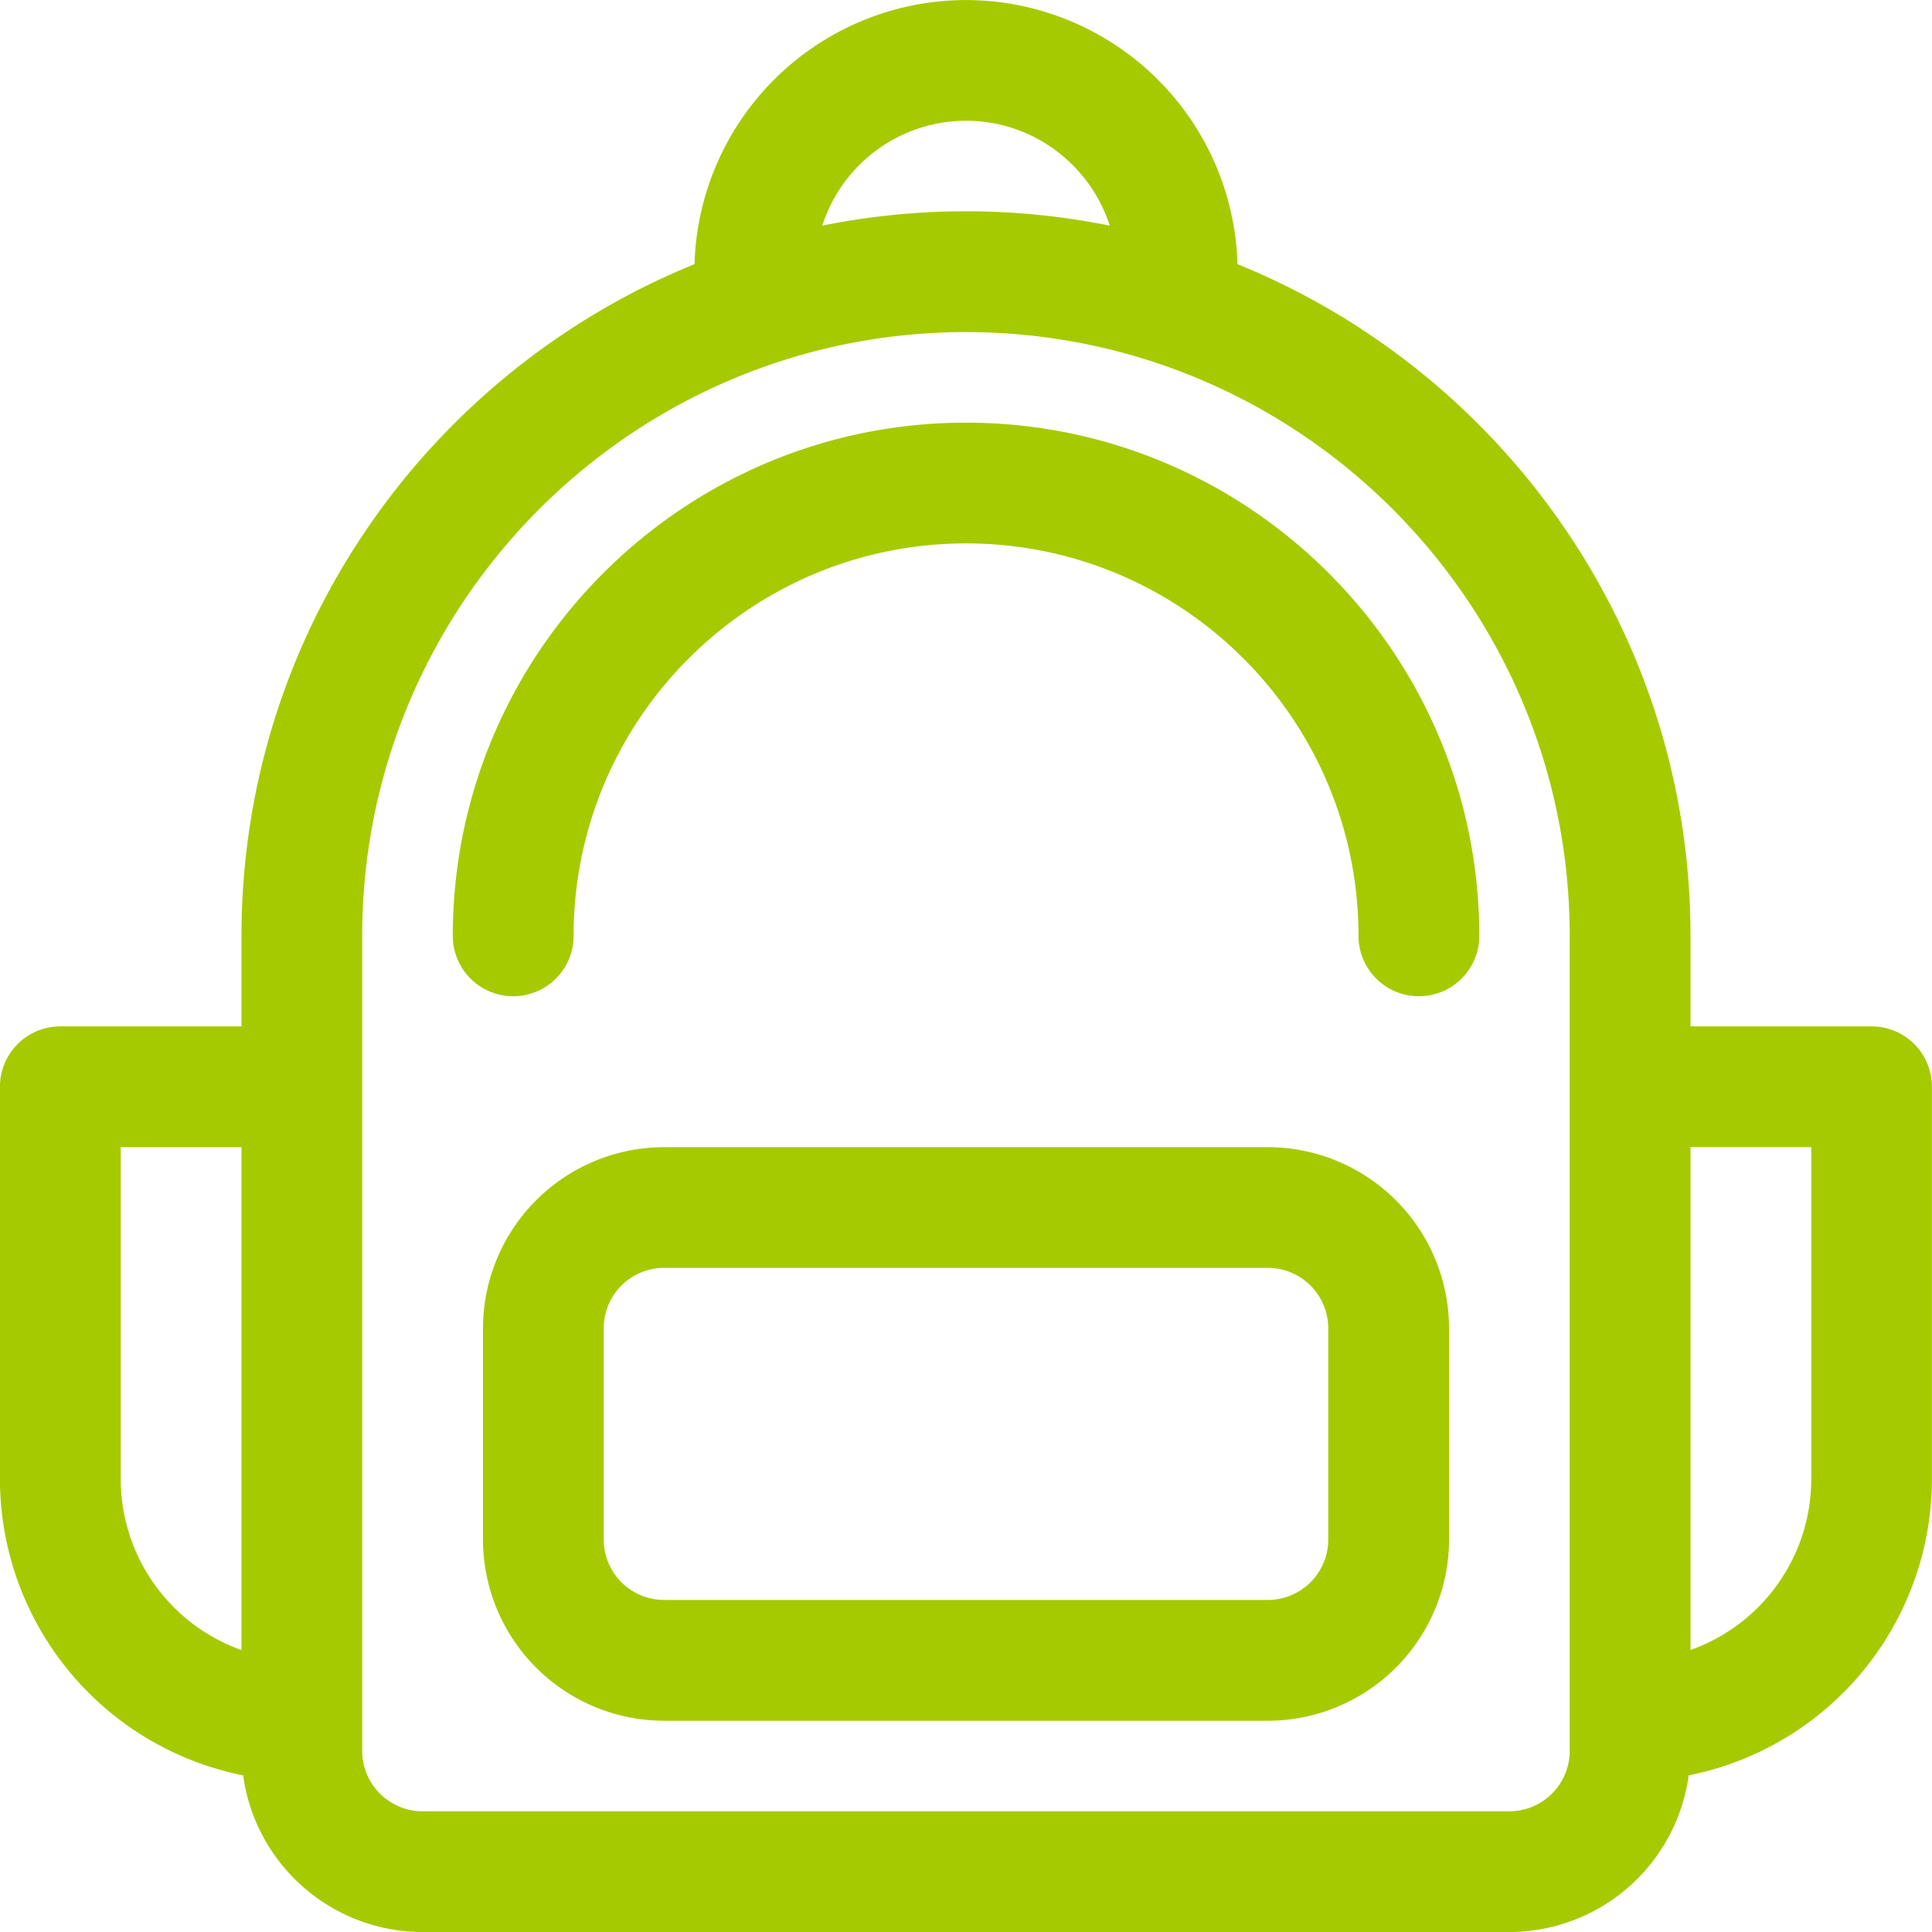
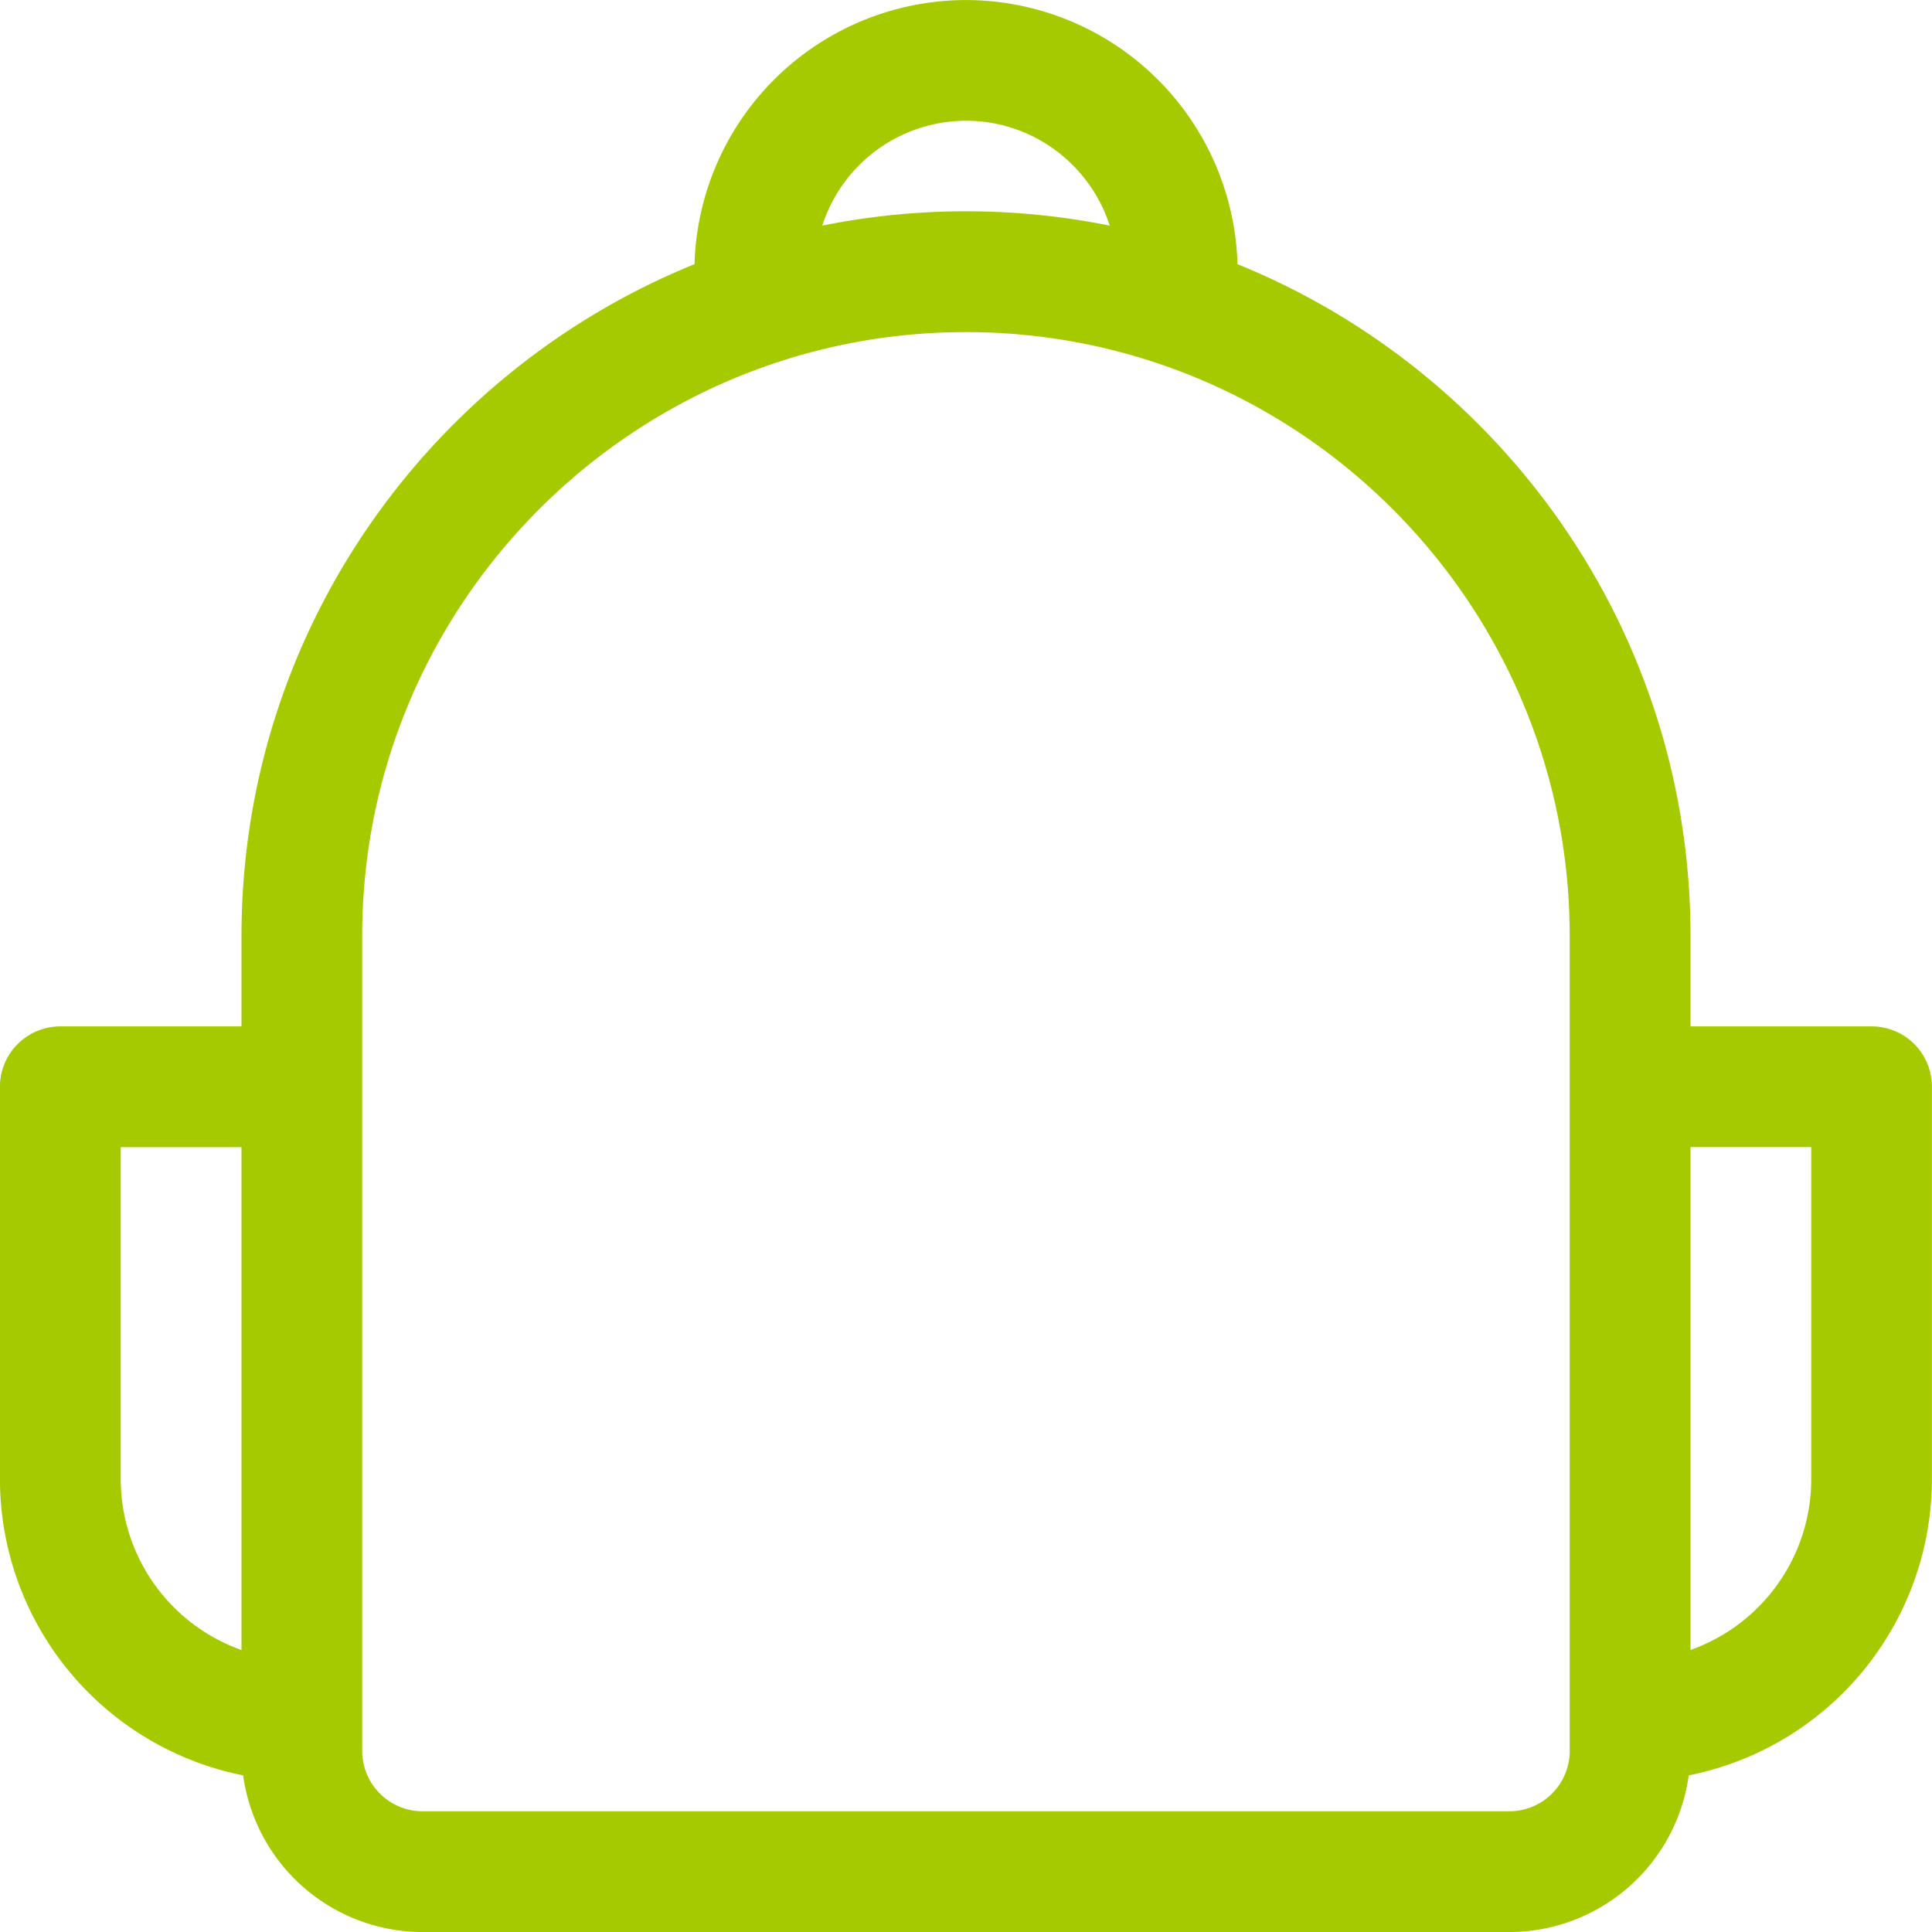
<svg xmlns="http://www.w3.org/2000/svg" width="38" height="38" viewBox="237 237 38 38">
  <g fill="#A6CA00">
-     <path d="M273.813 257.188h-3.563v-1.781c0-5.97-3.69-11.093-8.91-13.211a5.349 5.349 0 0 0-5.34-5.195 5.349 5.349 0 0 0-5.34 5.195c-5.219 2.118-8.91 7.241-8.91 13.211v1.781h-3.563c-.656 0-1.188.531-1.188 1.188v7.719a5.947 5.947 0 0 0 4.783 5.824 3.568 3.568 0 0 0 3.529 3.082h21.375a3.567 3.567 0 0 0 3.529-3.082 5.946 5.946 0 0 0 4.783-5.824v-7.719a1.184 1.184 0 0 0-1.185-1.188zM256 239.375c1.321 0 2.443.868 2.827 2.063a14.289 14.289 0 0 0-5.654 0 2.974 2.974 0 0 1 2.827-2.063zm-16.625 26.719v-6.531h2.375v9.891a3.571 3.571 0 0 1-2.375-3.36zm28.5 5.344a1.19 1.19 0 0 1-1.188 1.188h-21.375a1.19 1.19 0 0 1-1.188-1.188v-16.031c0-6.548 5.327-11.875 11.875-11.875s11.875 5.327 11.875 11.875v16.031zm4.75-5.344a3.568 3.568 0 0 1-2.375 3.359v-9.891h2.375v6.532z" />
-     <path d="M256 245.313c-5.566 0-10.094 4.528-10.094 10.094a1.188 1.188 0 0 0 2.376 0c0-4.256 3.462-7.719 7.719-7.719 4.256 0 7.719 3.462 7.719 7.719a1.188 1.188 0 1 0 2.376 0c-.002-5.567-4.531-10.094-10.096-10.094zM261.938 259.563h-11.875a3.568 3.568 0 0 0-3.563 3.563v4.156a3.567 3.567 0 0 0 3.563 3.563h11.875a3.568 3.568 0 0 0 3.563-3.563v-4.156a3.569 3.569 0 0 0-3.563-3.563zm1.187 7.718a1.19 1.19 0 0 1-1.188 1.188h-11.875a1.19 1.19 0 0 1-1.188-1.188v-4.156a1.19 1.19 0 0 1 1.188-1.188h11.875a1.19 1.19 0 0 1 1.188 1.188v4.156z" />
+     <path d="M273.813 257.188h-3.563v-1.781c0-5.97-3.69-11.093-8.91-13.211a5.349 5.349 0 0 0-5.34-5.195 5.349 5.349 0 0 0-5.34 5.195c-5.219 2.118-8.91 7.241-8.91 13.211v1.781h-3.563c-.656 0-1.188.531-1.188 1.188v7.719a5.947 5.947 0 0 0 4.783 5.824 3.568 3.568 0 0 0 3.529 3.082h21.375a3.567 3.567 0 0 0 3.529-3.082 5.946 5.946 0 0 0 4.783-5.824v-7.719a1.184 1.184 0 0 0-1.185-1.188M256 239.375c1.321 0 2.443.868 2.827 2.063a14.289 14.289 0 0 0-5.654 0 2.974 2.974 0 0 1 2.827-2.063zm-16.625 26.719v-6.531h2.375v9.891a3.571 3.571 0 0 1-2.375-3.36zm28.5 5.344a1.19 1.19 0 0 1-1.188 1.188h-21.375a1.19 1.19 0 0 1-1.188-1.188v-16.031c0-6.548 5.327-11.875 11.875-11.875s11.875 5.327 11.875 11.875v16.031zm4.75-5.344a3.568 3.568 0 0 1-2.375 3.359v-9.891h2.375v6.532z" />
  </g>
</svg>